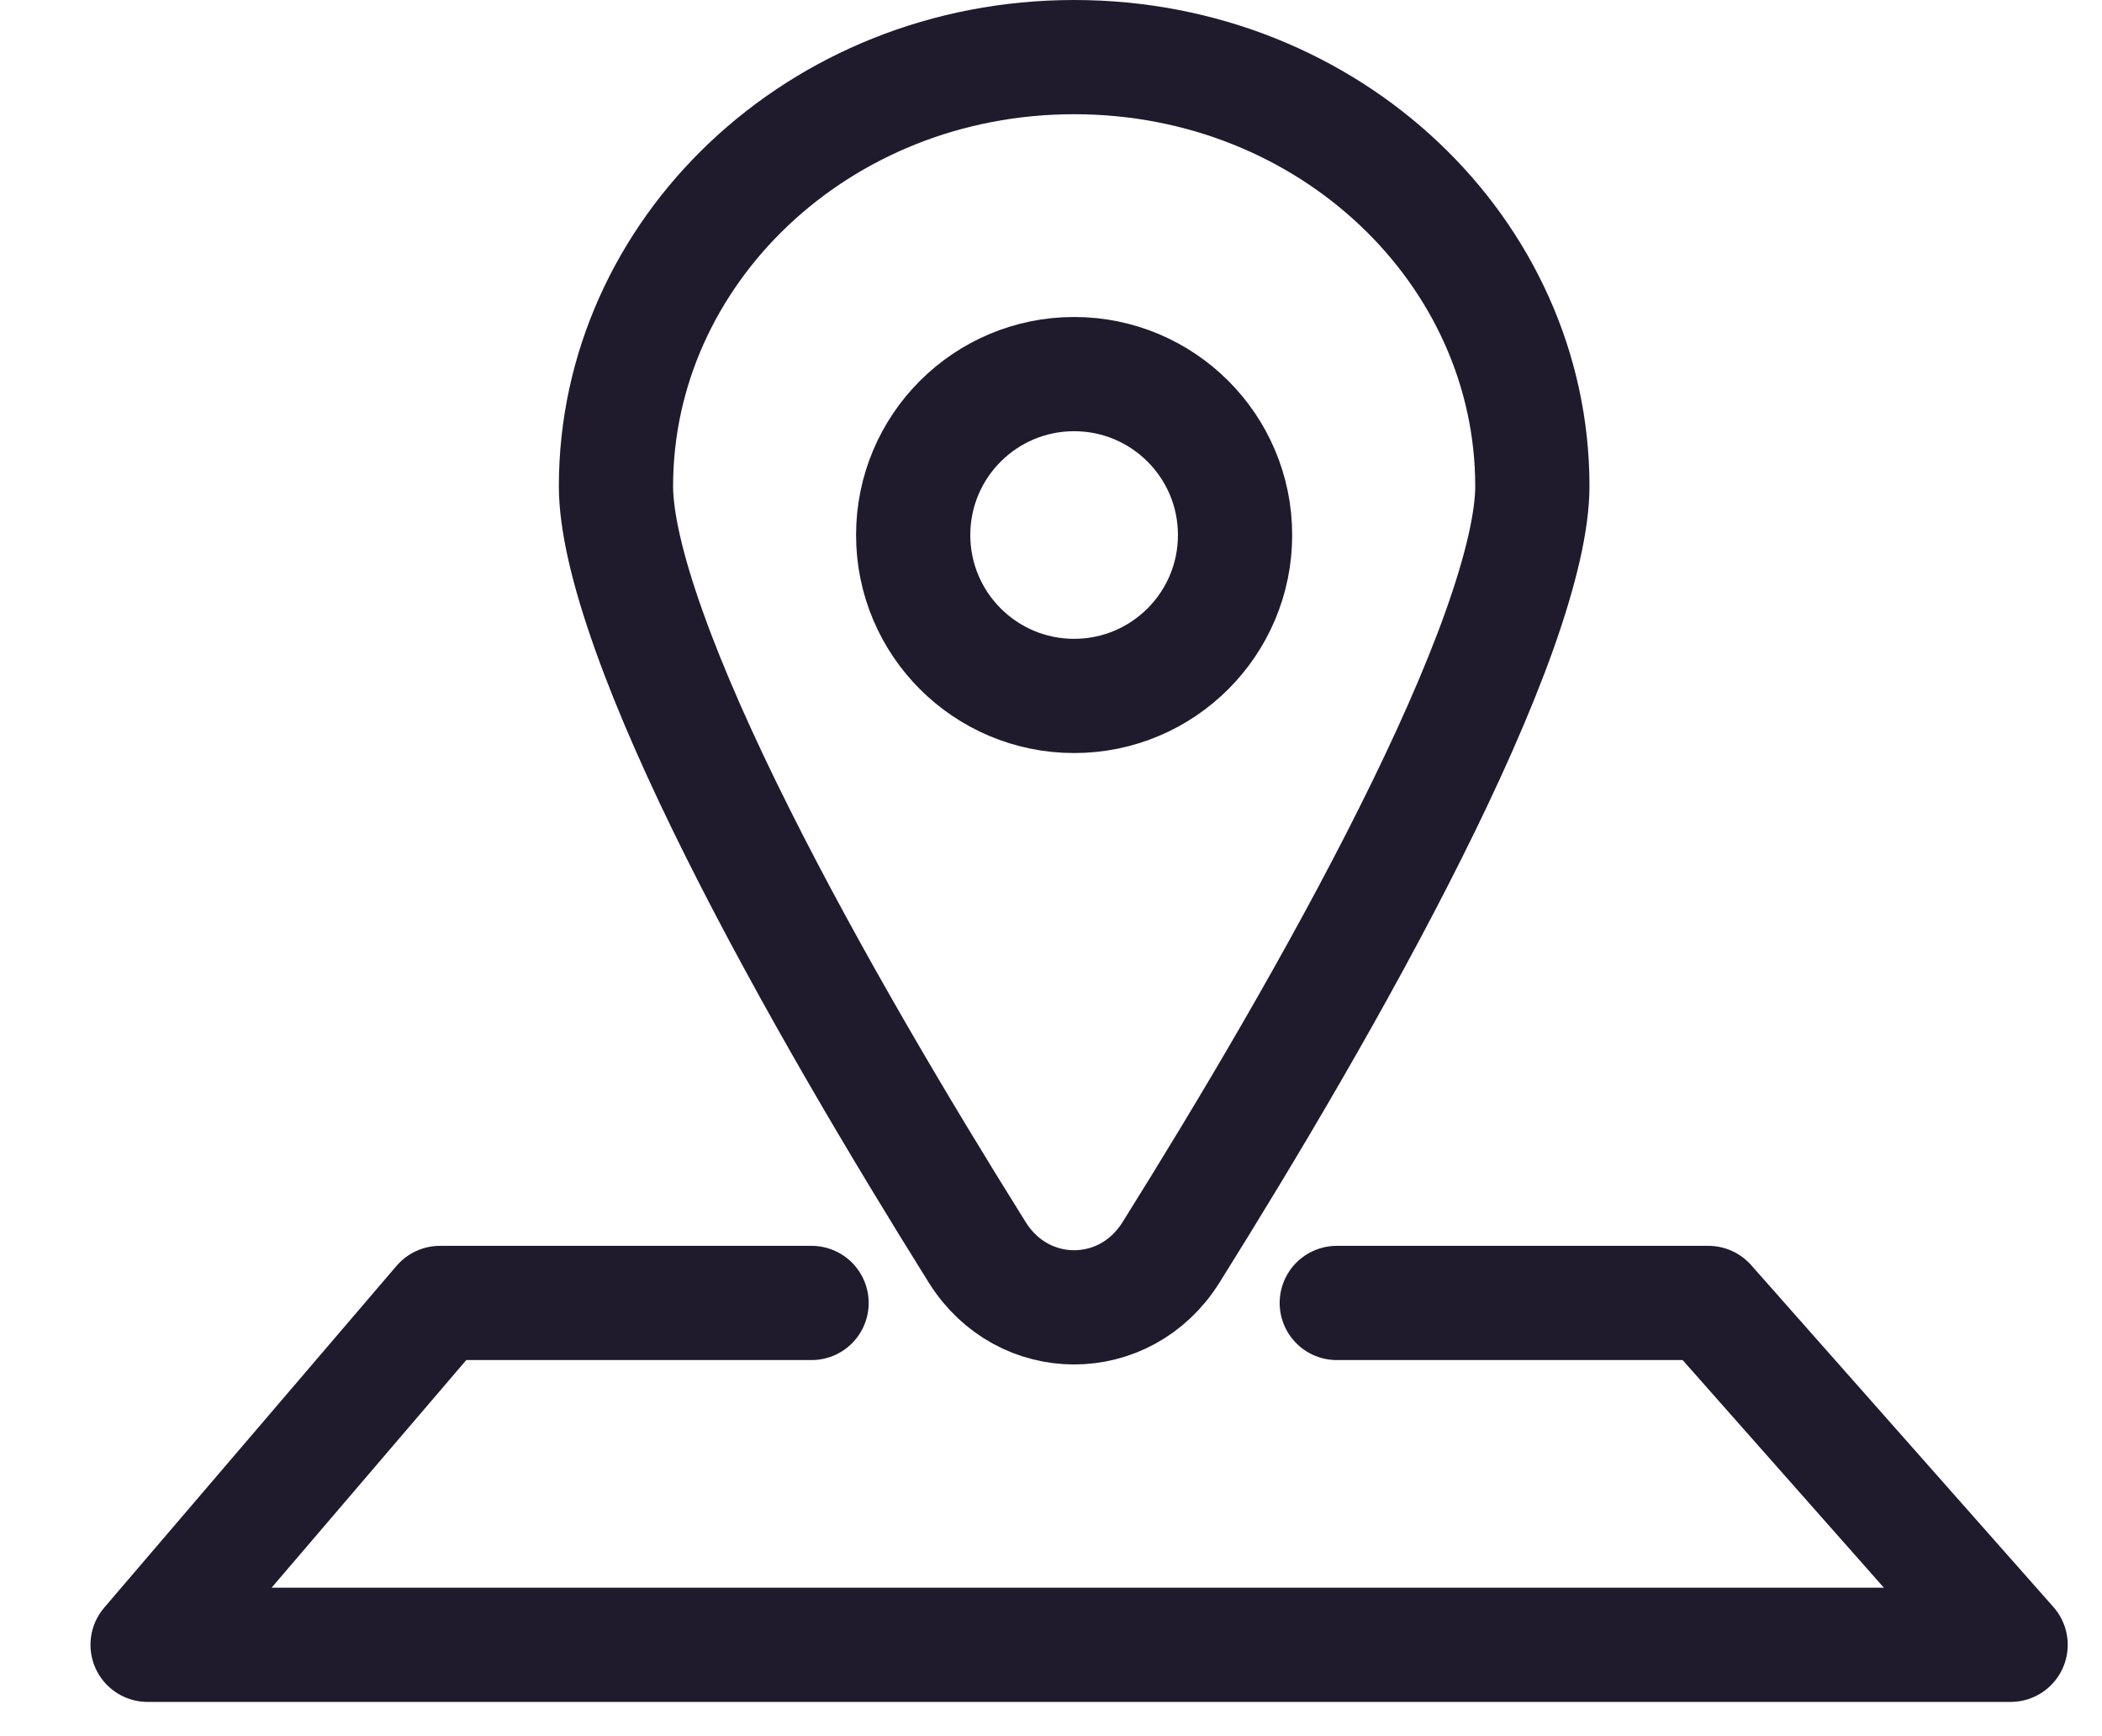
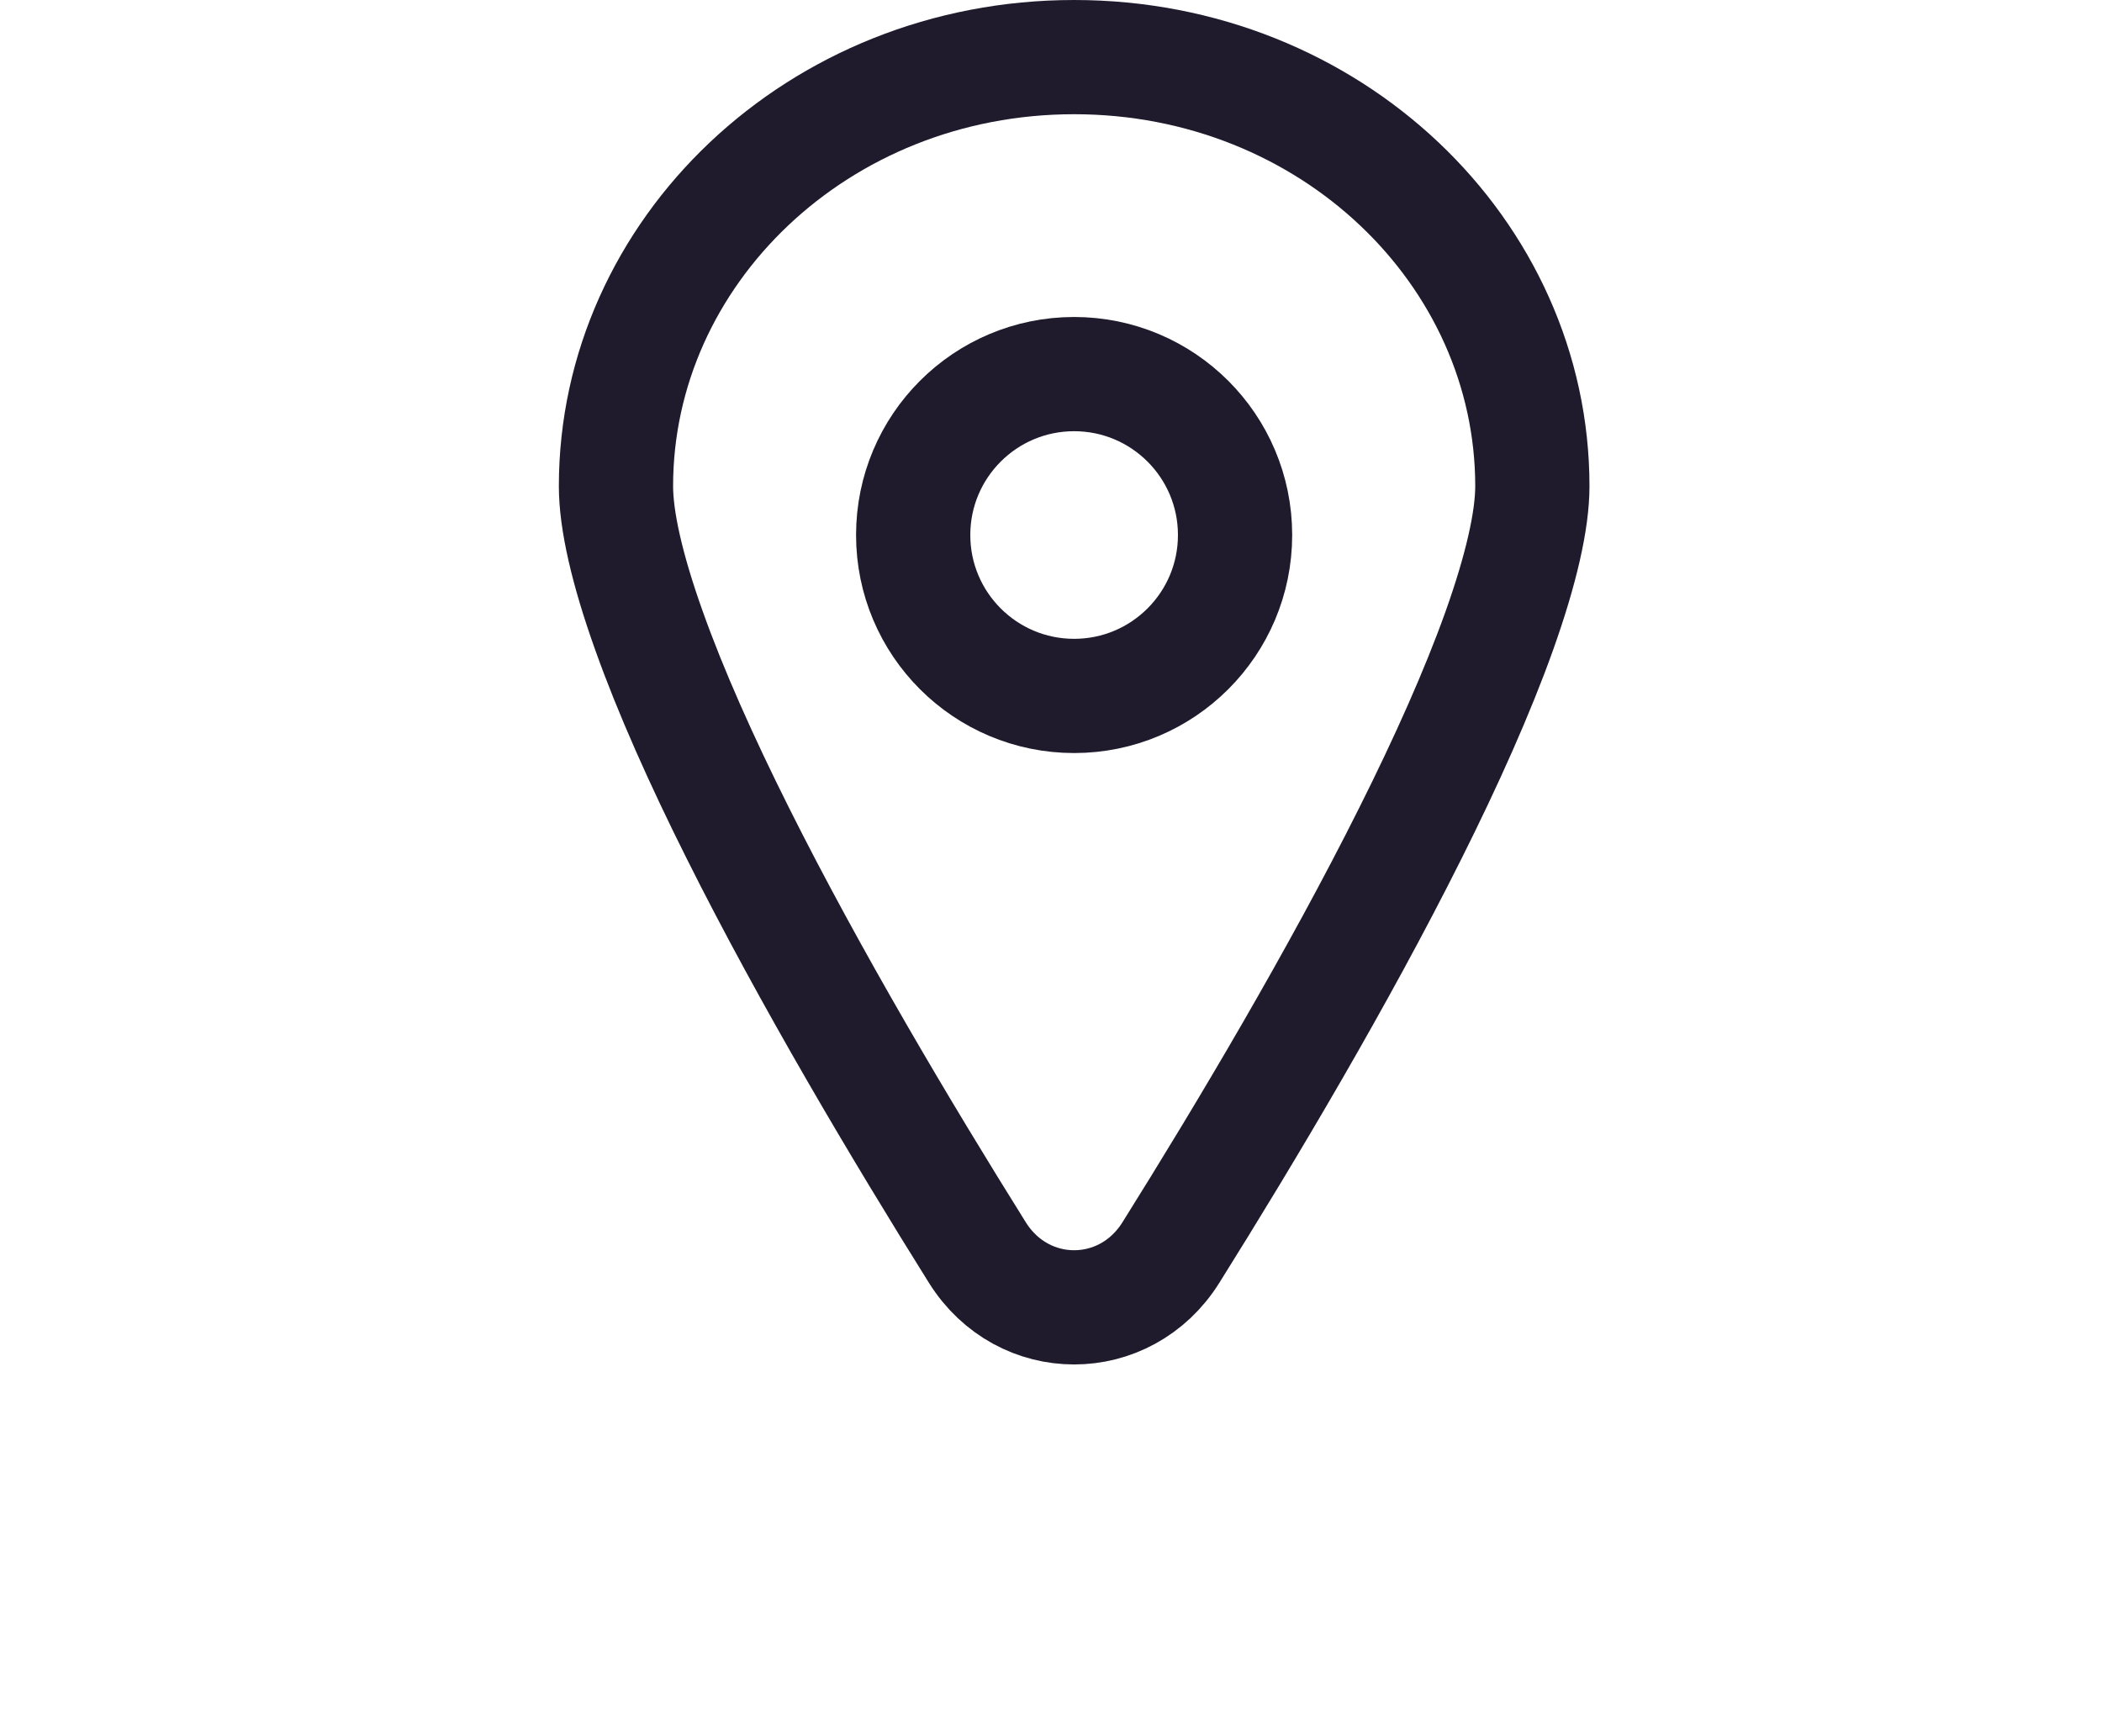
<svg xmlns="http://www.w3.org/2000/svg" width="23" height="19" viewBox="0 0 23 19" fill="none">
-   <path d="M14.627 14.259H18.693L22 18H1.615L4.814 14.259H8.88" stroke="#1F1B2D" stroke-width="1.25" stroke-linecap="round" stroke-linejoin="round" />
  <path d="M16.767 5.321C16.767 5.69 16.647 6.225 16.405 6.904C16.167 7.57 15.829 8.326 15.433 9.117C14.642 10.699 13.642 12.381 12.812 13.707C12.312 14.507 11.194 14.507 10.694 13.707C9.865 12.381 8.864 10.699 8.073 9.117C7.677 8.326 7.339 7.57 7.102 6.904C6.859 6.225 6.74 5.69 6.74 5.321C6.74 2.761 8.95 0.625 11.753 0.625C14.557 0.625 16.767 2.761 16.767 5.321Z" stroke="#1F1B2D" stroke-width="1.25" stroke-linejoin="round" />
  <circle cx="11.753" cy="5.855" r="1.761" stroke="#1F1B2D" stroke-width="1.25" />
</svg>